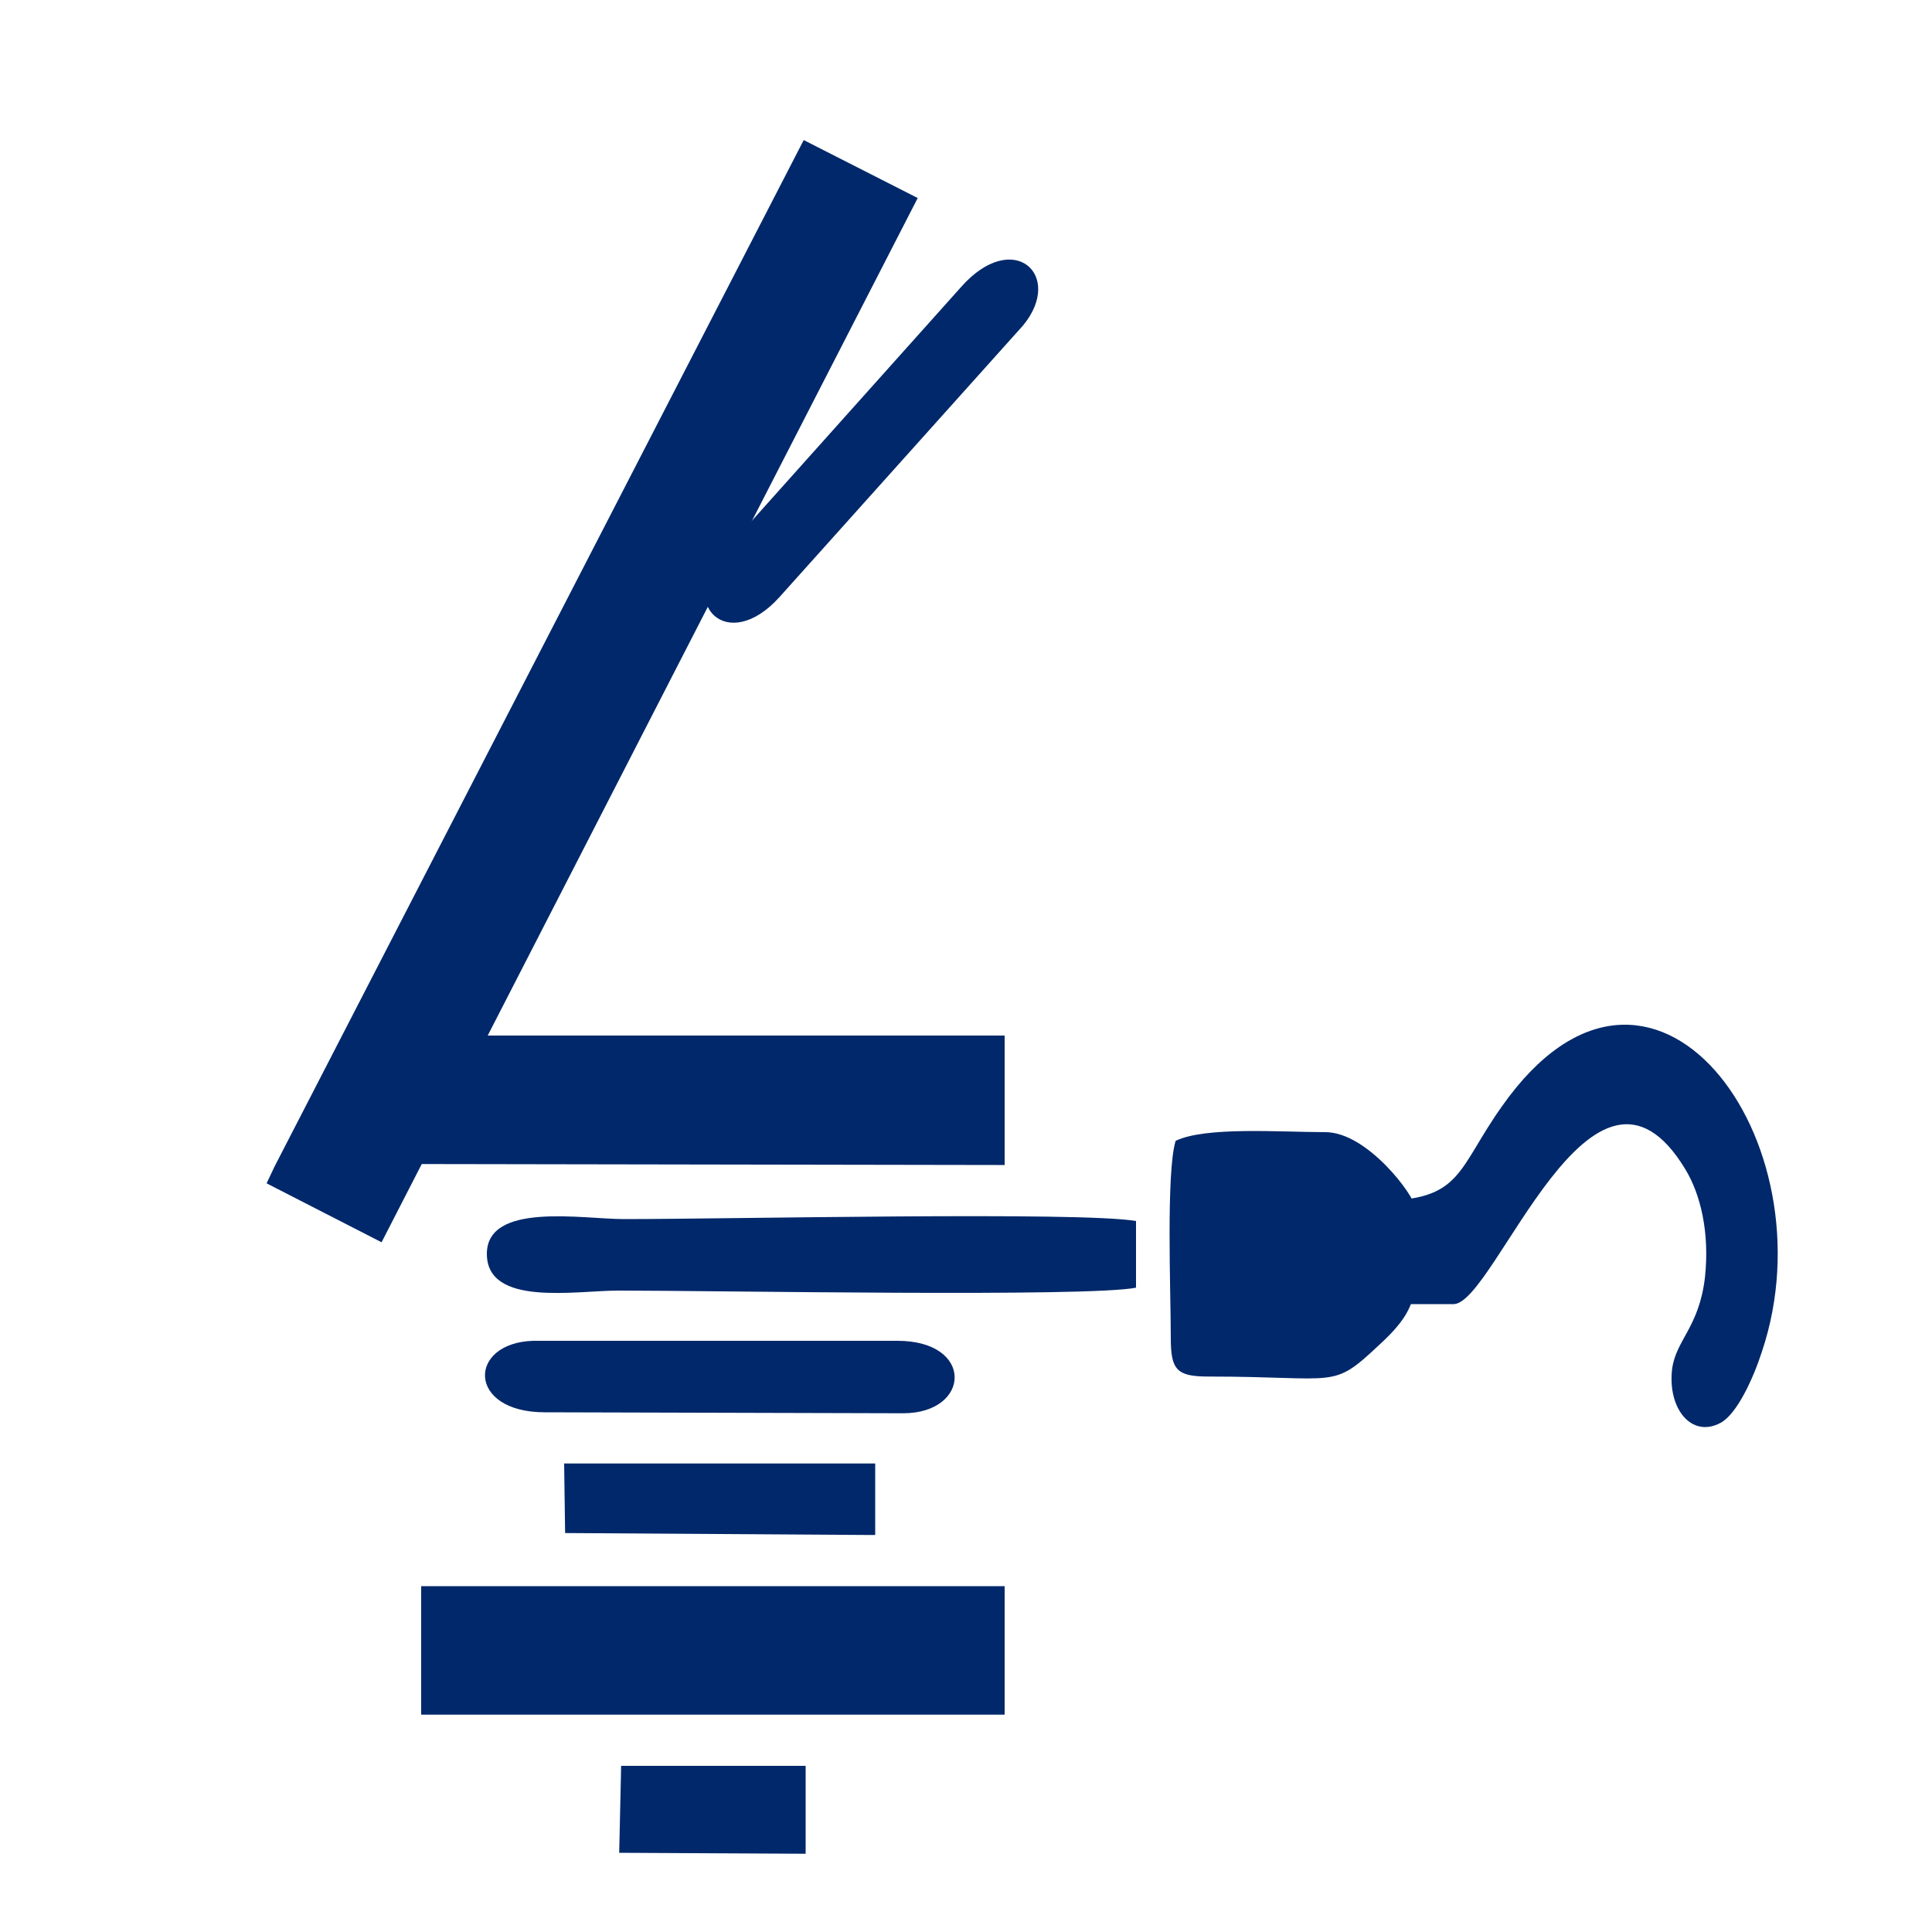
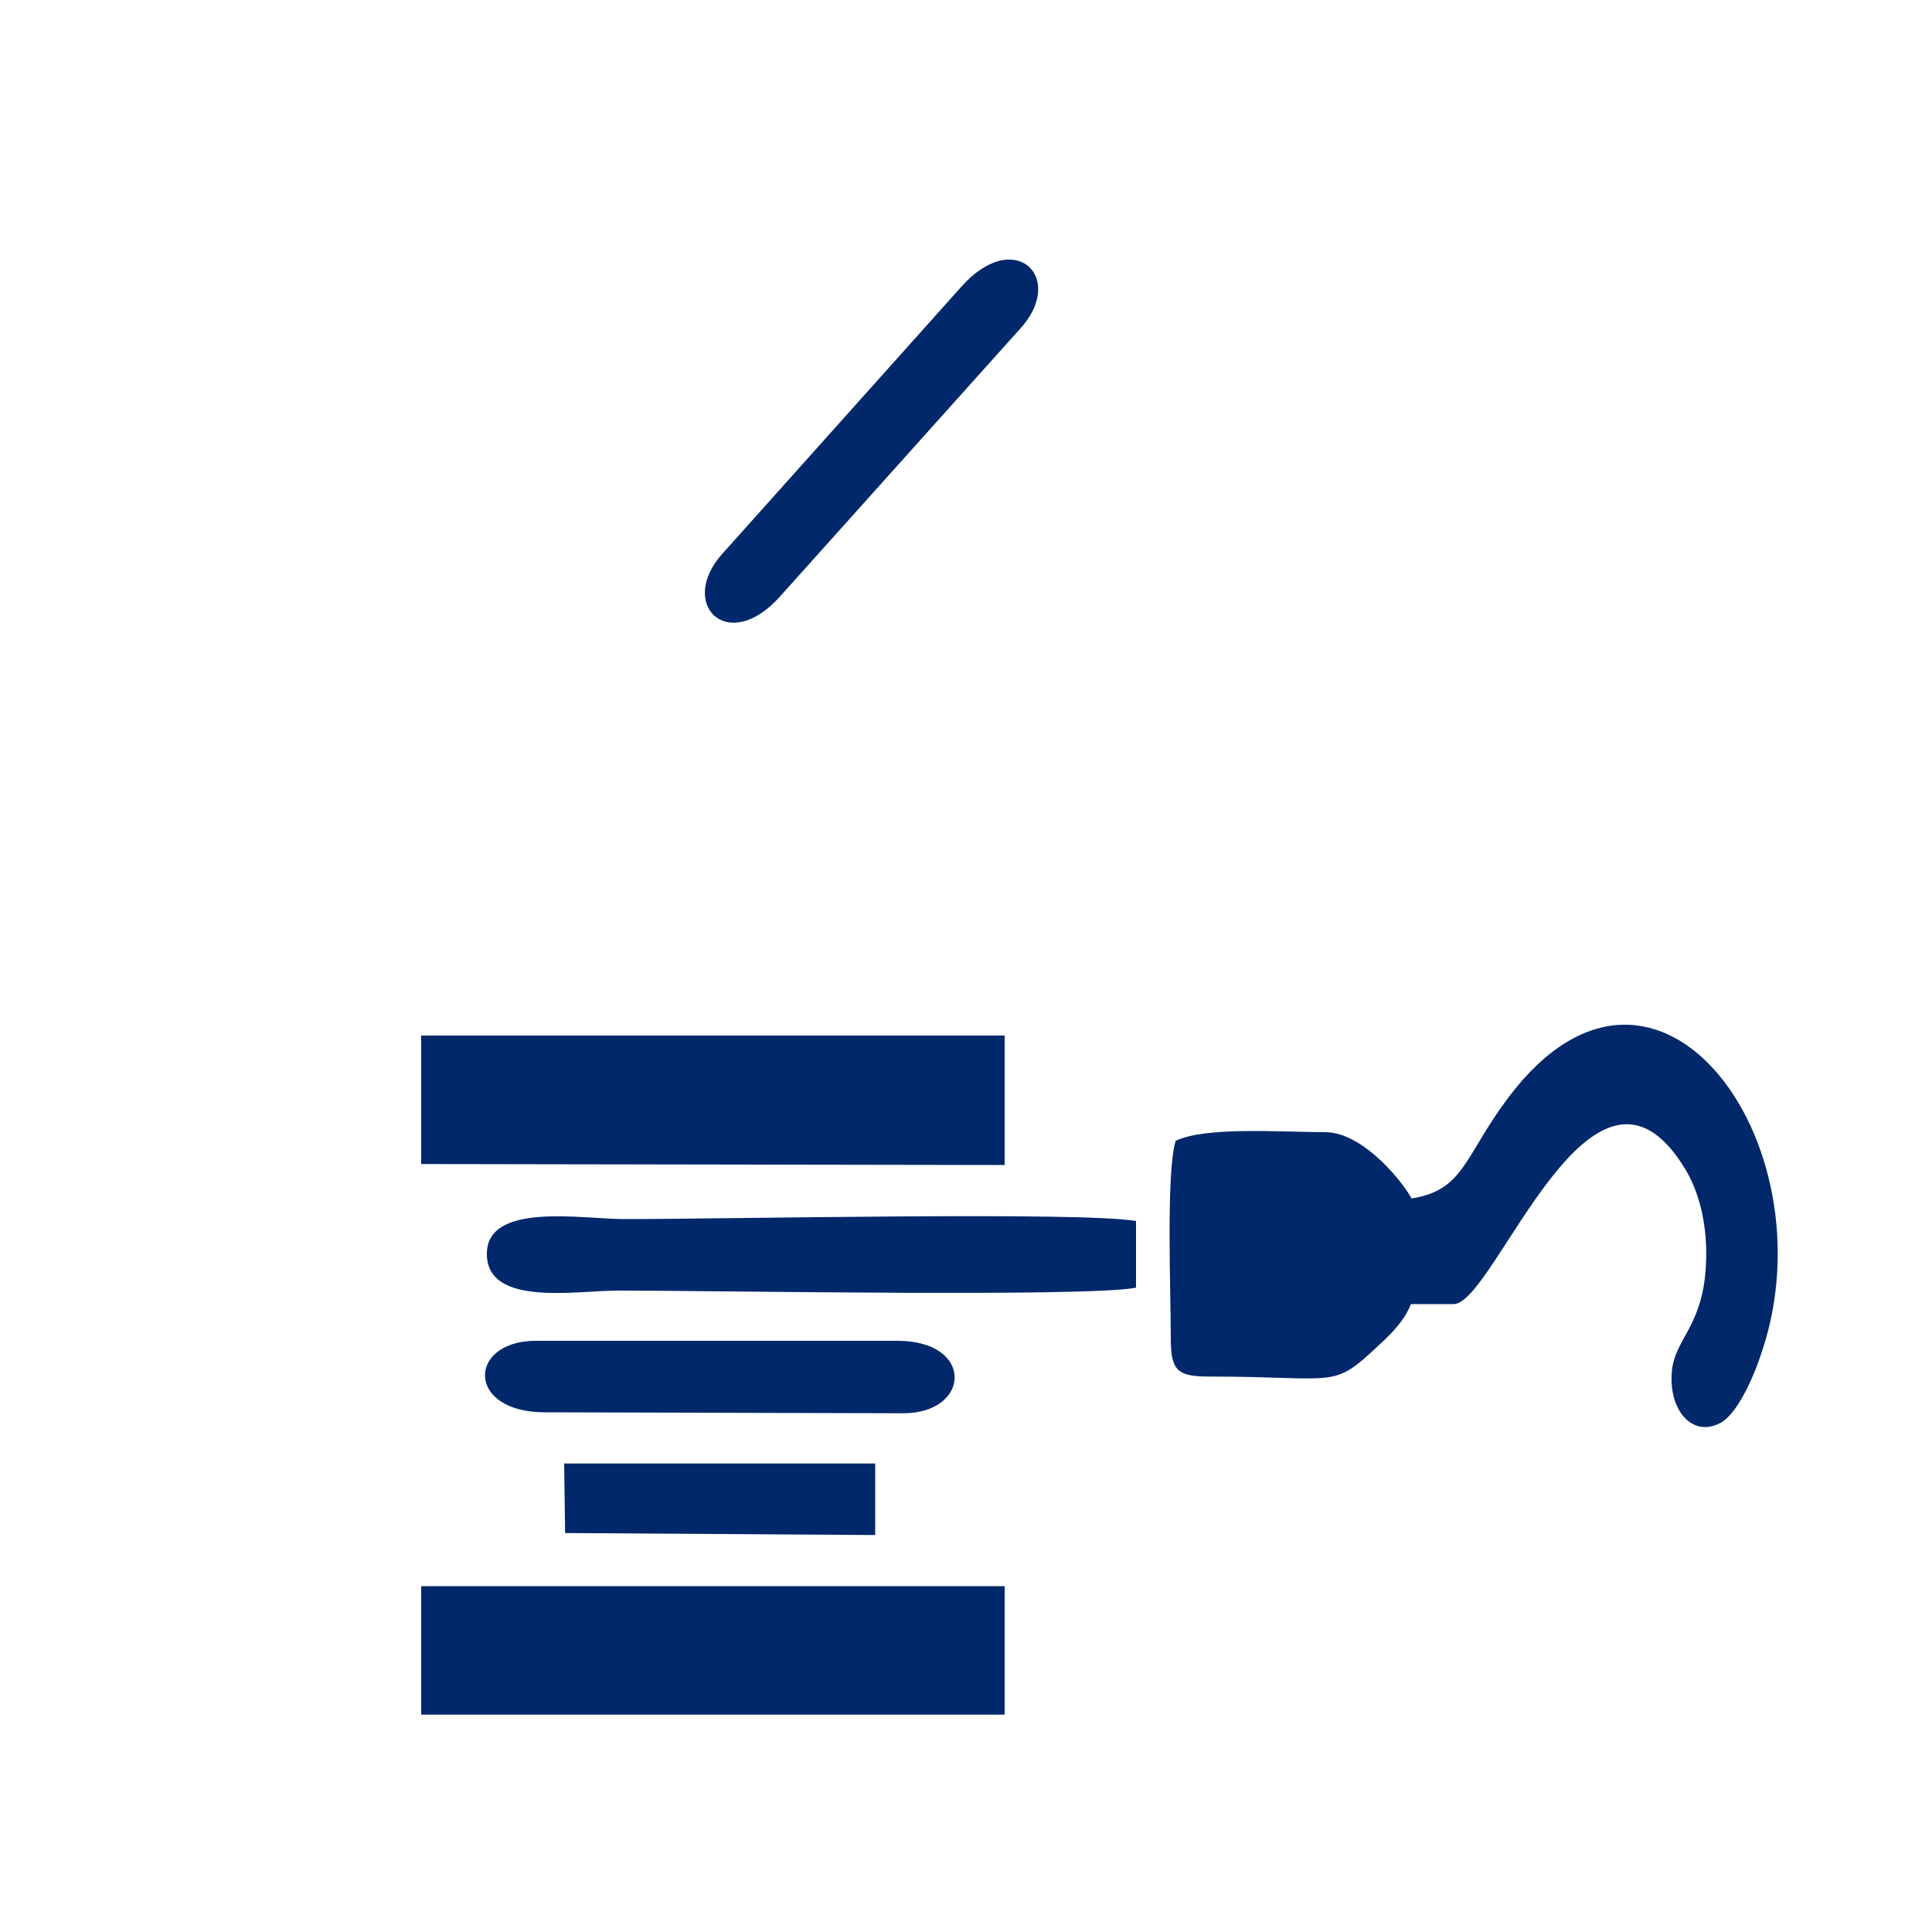
<svg xmlns="http://www.w3.org/2000/svg" xml:space="preserve" width="20mm" height="20mm" version="1.1" style="shape-rendering:geometricPrecision; text-rendering:geometricPrecision; image-rendering:optimizeQuality; fill-rule:evenodd; clip-rule:evenodd" viewBox="0 0 2000 2000">
  <defs>
    <style type="text/css">
   
    .fil0 {fill:#00286A}
   
  </style>
  </defs>
  <g id="Vrstva_x0020_1">
    <g id="_1896568661280">
      <path class="fil0" d="M1251 1425c136,0 127,14 177,-33 48,-44 37,-60 37,-142 0,-11 -49,-78 -93,-78 -46,0 -124,-6 -155,9 -10,33 -5,157 -5,204 0,33 6,40 39,40z" />
      <polygon class="fil0" points="1040,1775 1040,1642 436,1642 436,1775 " />
      <polygon class="fil0" points="1031,1206 1040,1206 1040,1072 436,1072 436,1205 " />
-       <polygon class="fil0" points="284,1208 276,1225 395,1286 950,205 832,145 " />
      <path class="fil0" d="M1176 1333l0 -69c-57,-10 -421,-2 -530,-2 -43,0 -142,-18 -142,36 0,55 92,38 136,38 104,0 486,7 536,-3z" />
      <path class="fil0" d="M1505 1350l-76 0 -2 -107c87,0 81,-32 128,-98 155,-220 342,36 269,254 -9,28 -26,65 -43,74 -30,16 -55,-15 -50,-56 4,-30 28,-43 34,-95 5,-47 -5,-86 -20,-111 -96,-160 -197,138 -240,139z" />
      <path class="fil0" d="M564 1462l371 1c70,0 74,-75 -6,-75l-377 0c-68,2 -69,74 12,74z" />
      <path class="fil0" d="M995 297l-247 276c-47,52 5,105 59,45l252 -281c43,-52 -10,-101 -64,-40z" />
      <polygon class="fil0" points="897,1589 906,1589 906,1515 584,1515 585,1587 " />
-       <polygon class="fil0" points="834,1919 834,1828 643,1828 641,1918 " />
    </g>
  </g>
</svg>